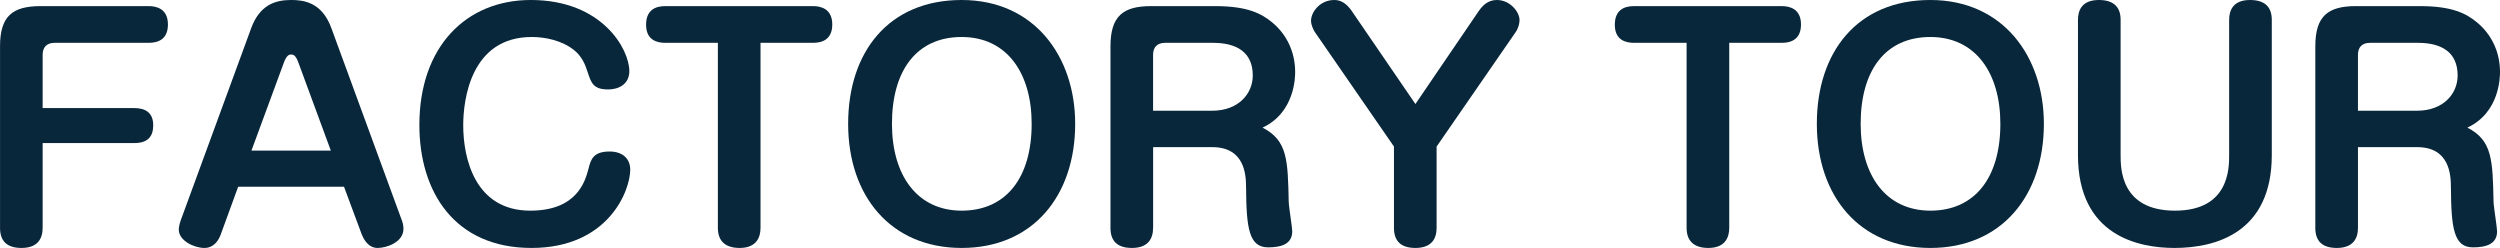
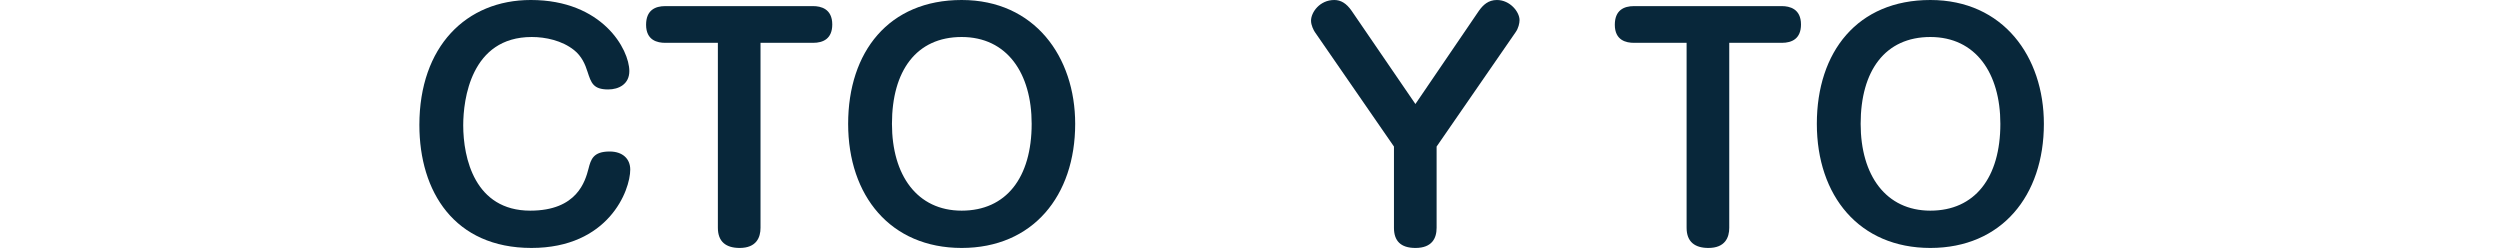
<svg xmlns="http://www.w3.org/2000/svg" id="_レイヤー_2" viewBox="0 0 686.44 68.08">
  <defs>
    <style>.cls-1{fill:#08273a;}</style>
  </defs>
  <g id="_レイヤー_1-2">
    <g>
-       <path class="cls-1" d="m36.9,29.68c3.15,0,5.17,1.36,5.17,4.72,0,3.12-1.53,4.88-5.17,4.88H11.71v23.28c0,2.88-1.29,5.52-5.81,5.52-4.12,0-5.89-2-5.89-5.52V12.72C0,4.48,3.39,1.68,11.14,1.68h29.72c2.1,0,5.25.72,5.25,5.04,0,3.92-2.5,5.04-5.25,5.04H15.02c-2.18,0-3.31,1.2-3.31,3.28v14.64h25.19Z" />
-       <path class="cls-1" d="m60.64,64.32c-.65,1.76-1.94,3.76-4.52,3.76-2.83,0-7.03-2-7.03-5.04,0-.32.08-1.28.57-2.64L68.96,7.76c2.34-6.4,6.62-7.76,10.9-7.76,3.23,0,8.48.4,11.14,7.76l19.3,52.64c.24.56.48,1.52.48,2.4,0,3.76-4.68,5.28-7.11,5.28-2.83,0-4.04-2.96-4.36-3.76l-4.85-13.04h-29.07l-4.76,13.04Zm8.4-22.96h21.8l-8.96-24.32c-.73-1.92-1.37-2.08-1.94-2.08-.48,0-1.21.16-1.94,2.08l-8.96,24.32Z" />
      <path class="cls-1" d="m172.8,19.52c0,3.6-2.91,5.04-5.81,5.04-4.12,0-4.68-1.84-5.65-4.8-.65-2.08-1.61-4.32-3.71-6-3.31-2.64-7.83-3.6-11.63-3.6-16.72,0-18.81,17.2-18.81,24.24,0,8.96,3.15,23.44,18.41,23.44,12.92,0,15.1-8.16,15.99-11.52.65-2.56,1.29-4.72,5.81-4.72,3.55,0,5.65,2,5.65,4.96,0,5.76-5.98,21.52-27.13,21.52s-30.77-15.44-30.77-33.76c0-21.52,12.84-34.32,30.6-34.32,19.7,0,27.05,13.6,27.05,19.52Z" />
      <path class="cls-1" d="m182.65,11.76c-2.1,0-5.25-.64-5.25-4.96,0-4,2.5-5.12,5.25-5.12h40.62c2.1,0,5.25.72,5.25,5.04,0,3.92-2.5,5.04-5.25,5.04h-14.45v50.8c0,2.64-1.13,5.52-5.73,5.52-3.71,0-5.98-1.68-5.98-5.52V11.76h-14.45Z" />
      <path class="cls-1" d="m295.22,34c0,19.76-11.63,34.08-31.17,34.08s-31.17-14.32-31.17-34.08S244.02,0,264.05,0s31.17,15.6,31.17,34Zm-50.31,0c0,14.16,6.94,23.84,19.14,23.84s19.22-9.04,19.22-23.84c0-13.92-6.78-23.84-19.22-23.84s-19.14,9.28-19.14,23.84Z" />
-       <path class="cls-1" d="m316.61,62.56c0,2.88-1.29,5.52-5.81,5.52-4.12,0-5.89-2-5.89-5.52V12.72c0-8.24,3.39-11.04,11.14-11.04h17.6c8.8,0,12.68,2,15.67,4.48,3.88,3.2,6.3,8,6.3,13.6,0,1.2,0,11.12-8.96,15.28,6.86,3.52,6.94,8.88,7.19,20.32,0,1.28.97,7.04.97,8.16,0,3.44-2.91,4.4-6.62,4.4-5.25,0-5.98-5.2-6.06-16.48,0-3.52-.4-11.04-9.29-11.04h-16.23v22.16Zm0-32.16h16.23c7.27,0,11.14-4.72,11.14-9.68,0-6.4-4.44-8.96-10.9-8.96h-13.16c-2.26,0-3.31,1.28-3.31,3.28v15.36Z" />
      <path class="cls-1" d="m406.08,2.96c1.13-1.6,2.58-2.96,4.93-2.96,3.63,0,6.22,3.28,6.22,5.52,0,.88-.32,2.24-1.05,3.28l-21.72,31.44v22.32c0,2.88-1.29,5.52-5.81,5.52-4.12,0-5.9-2-5.9-5.52v-22.32l-21.72-31.44c-.32-.48-1.05-1.84-1.05-3.12,0-2.32,2.42-5.68,6.38-5.68,1.78,0,3.31.88,4.76,2.96l17.52,25.6,17.44-25.6Z" />
      <path class="cls-1" d="m448.64,11.76c-2.1,0-5.25-.64-5.25-4.96,0-4,2.5-5.12,5.25-5.12h40.62c2.1,0,5.25.72,5.25,5.04,0,3.92-2.5,5.04-5.25,5.04h-14.45v50.8c0,2.64-1.13,5.52-5.73,5.52-3.71,0-5.98-1.68-5.98-5.52V11.76h-14.45Z" />
      <path class="cls-1" d="m561.2,34c0,19.76-11.63,34.08-31.17,34.08s-31.17-14.32-31.17-34.08S510,0,530.03,0s31.17,15.6,31.17,34Zm-50.31,0c0,14.16,6.94,23.84,19.14,23.84s19.22-9.04,19.22-23.84c0-13.92-6.78-23.84-19.22-23.84s-19.14,9.28-19.14,23.84Z" />
-       <path class="cls-1" d="m582.27,42.56c0,3.68,0,15.28,14.94,15.28s14.86-11.76,14.86-15.28V5.44c0-2.64,1.13-5.44,5.73-5.44,3.88,0,5.98,1.76,5.98,5.44v37.12c0,21.2-15.18,25.52-26.73,25.52-9.77,0-26.49-3.28-26.49-25.52V5.44c0-2.56,1.05-5.44,5.73-5.44,3.8,0,5.98,1.68,5.98,5.44v37.12Z" />
-       <path class="cls-1" d="m647.44,62.56c0,2.88-1.29,5.52-5.81,5.52-4.12,0-5.9-2-5.9-5.52V12.72c0-8.24,3.39-11.04,11.14-11.04h17.6c8.8,0,12.68,2,15.67,4.48,3.88,3.2,6.3,8,6.3,13.6,0,1.2,0,11.12-8.96,15.28,6.86,3.52,6.94,8.88,7.19,20.32,0,1.28.97,7.04.97,8.16,0,3.44-2.91,4.4-6.62,4.4-5.25,0-5.98-5.2-6.06-16.48,0-3.52-.4-11.04-9.29-11.04h-16.23v22.16Zm0-32.16h16.23c7.27,0,11.14-4.72,11.14-9.68,0-6.4-4.44-8.96-10.9-8.96h-13.16c-2.26,0-3.31,1.28-3.31,3.28v15.36Z" />
    </g>
  </g>
</svg>